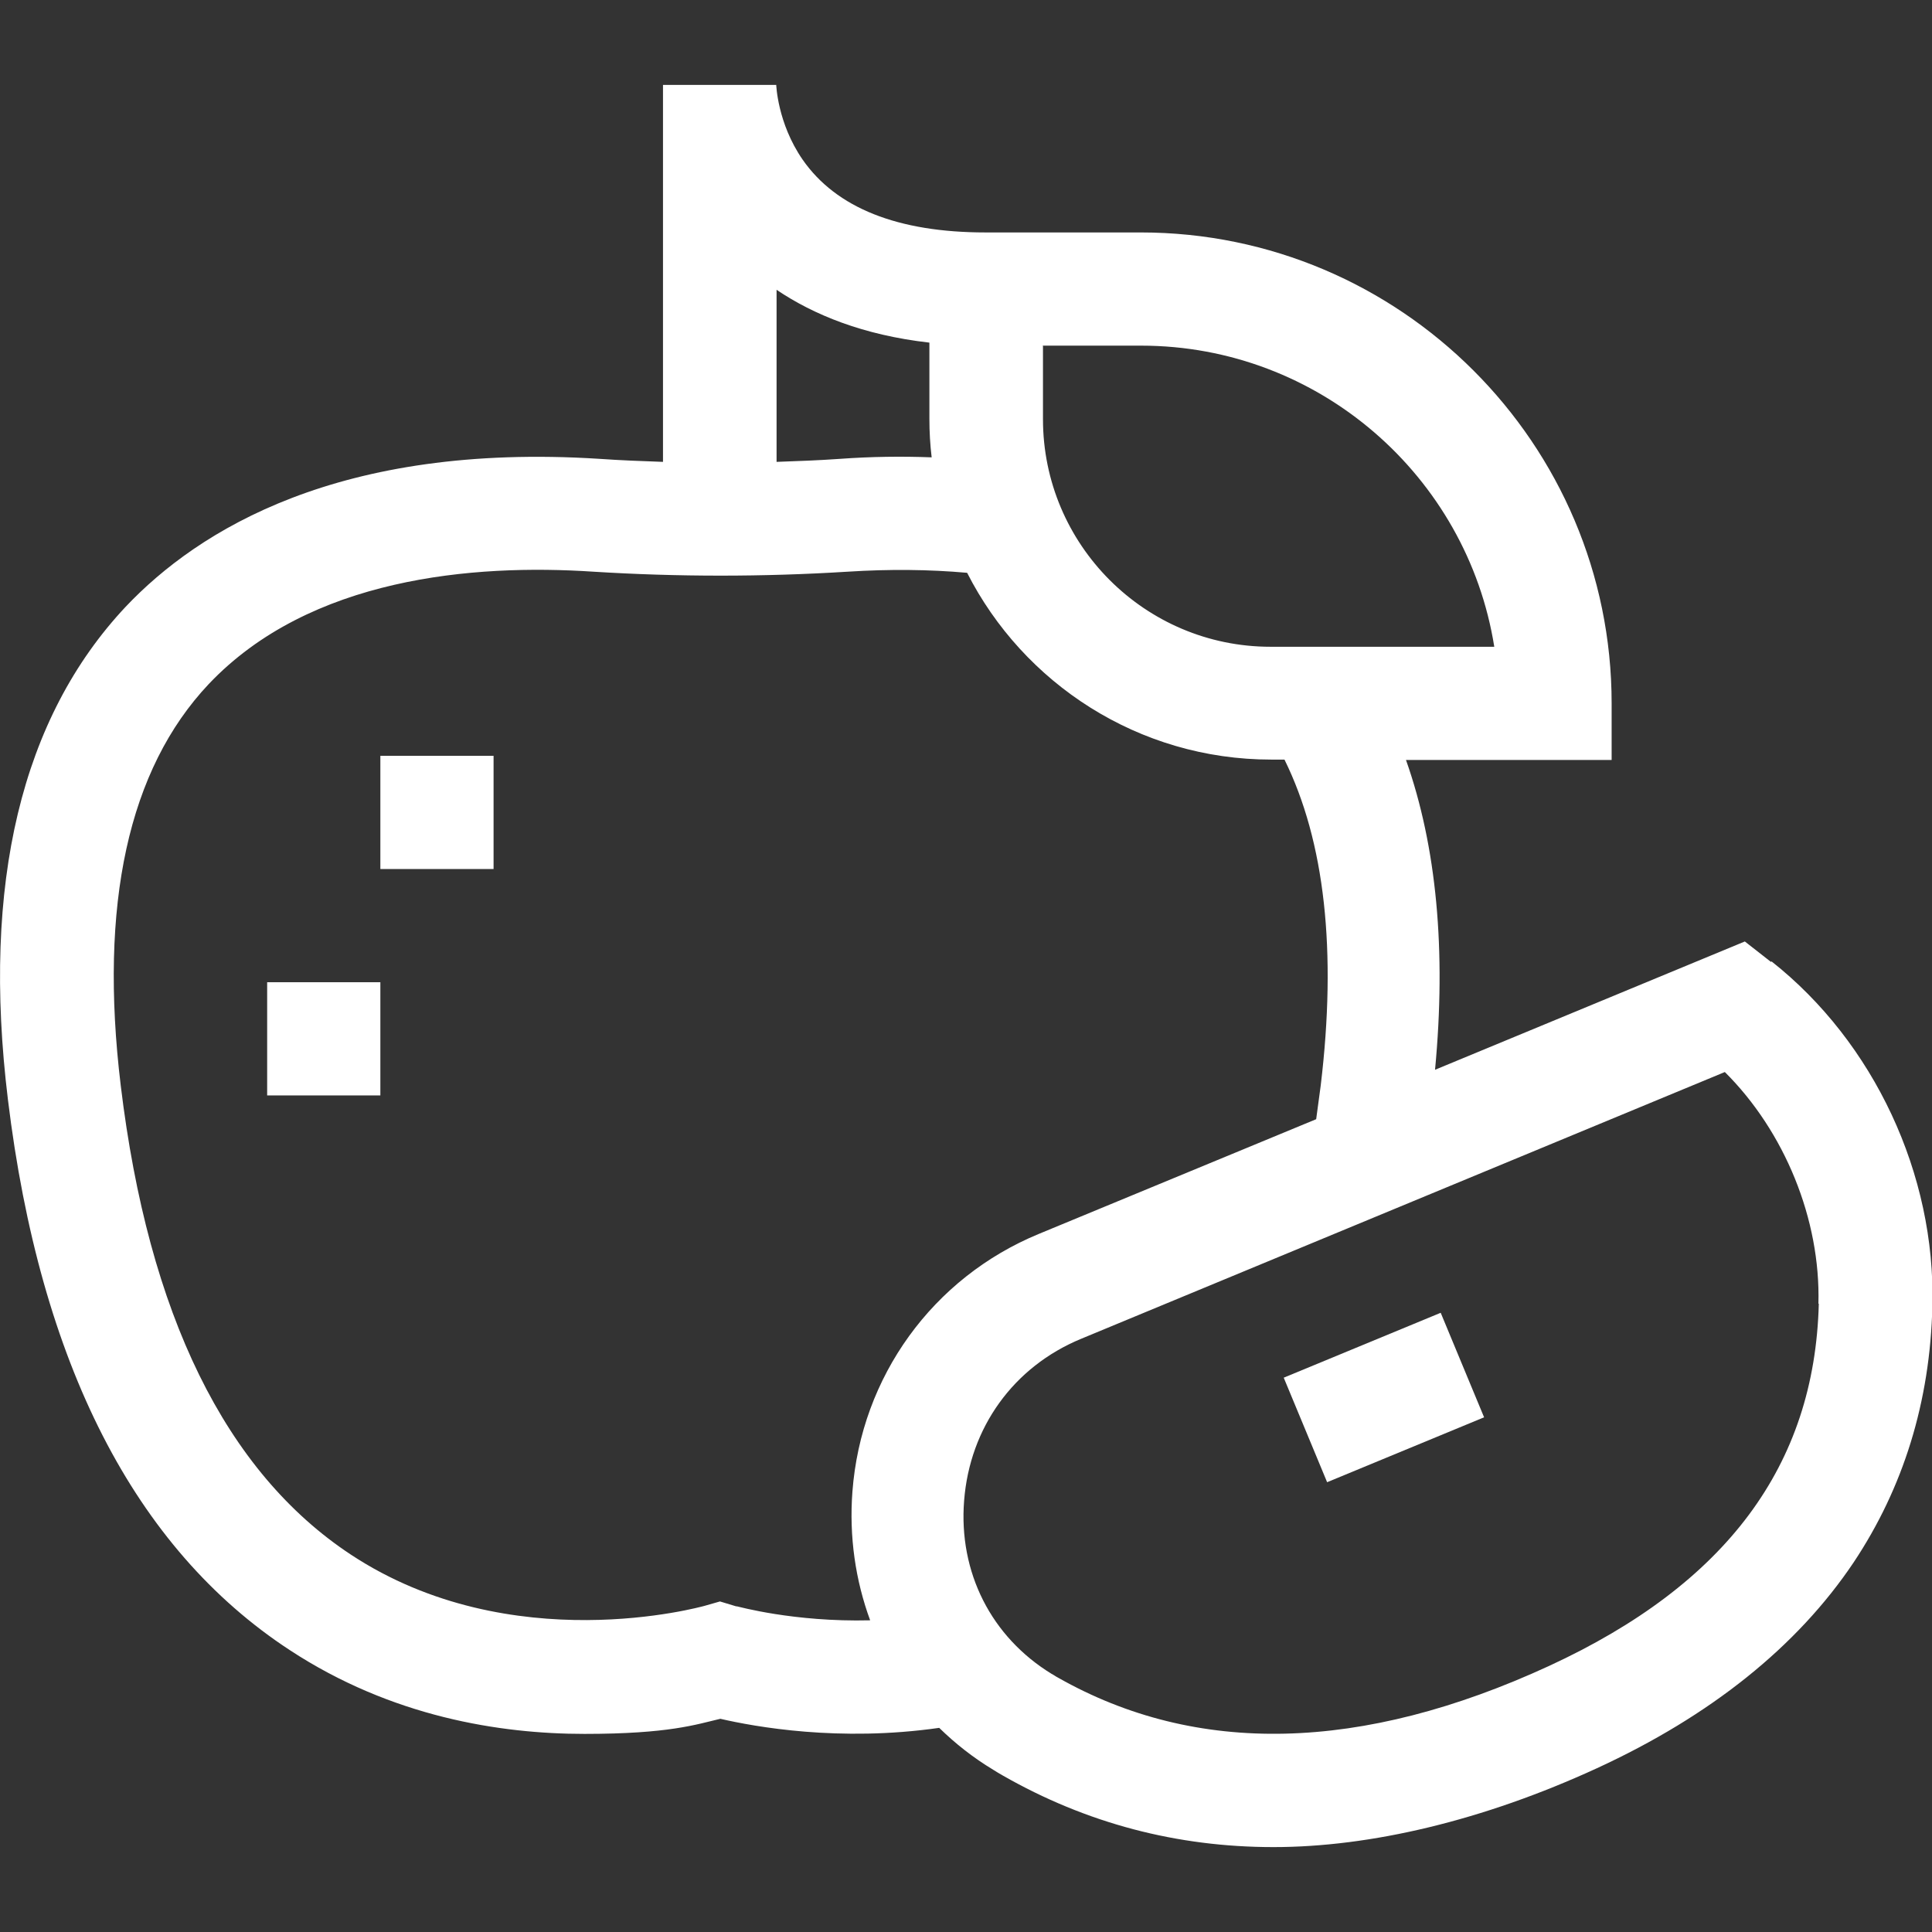
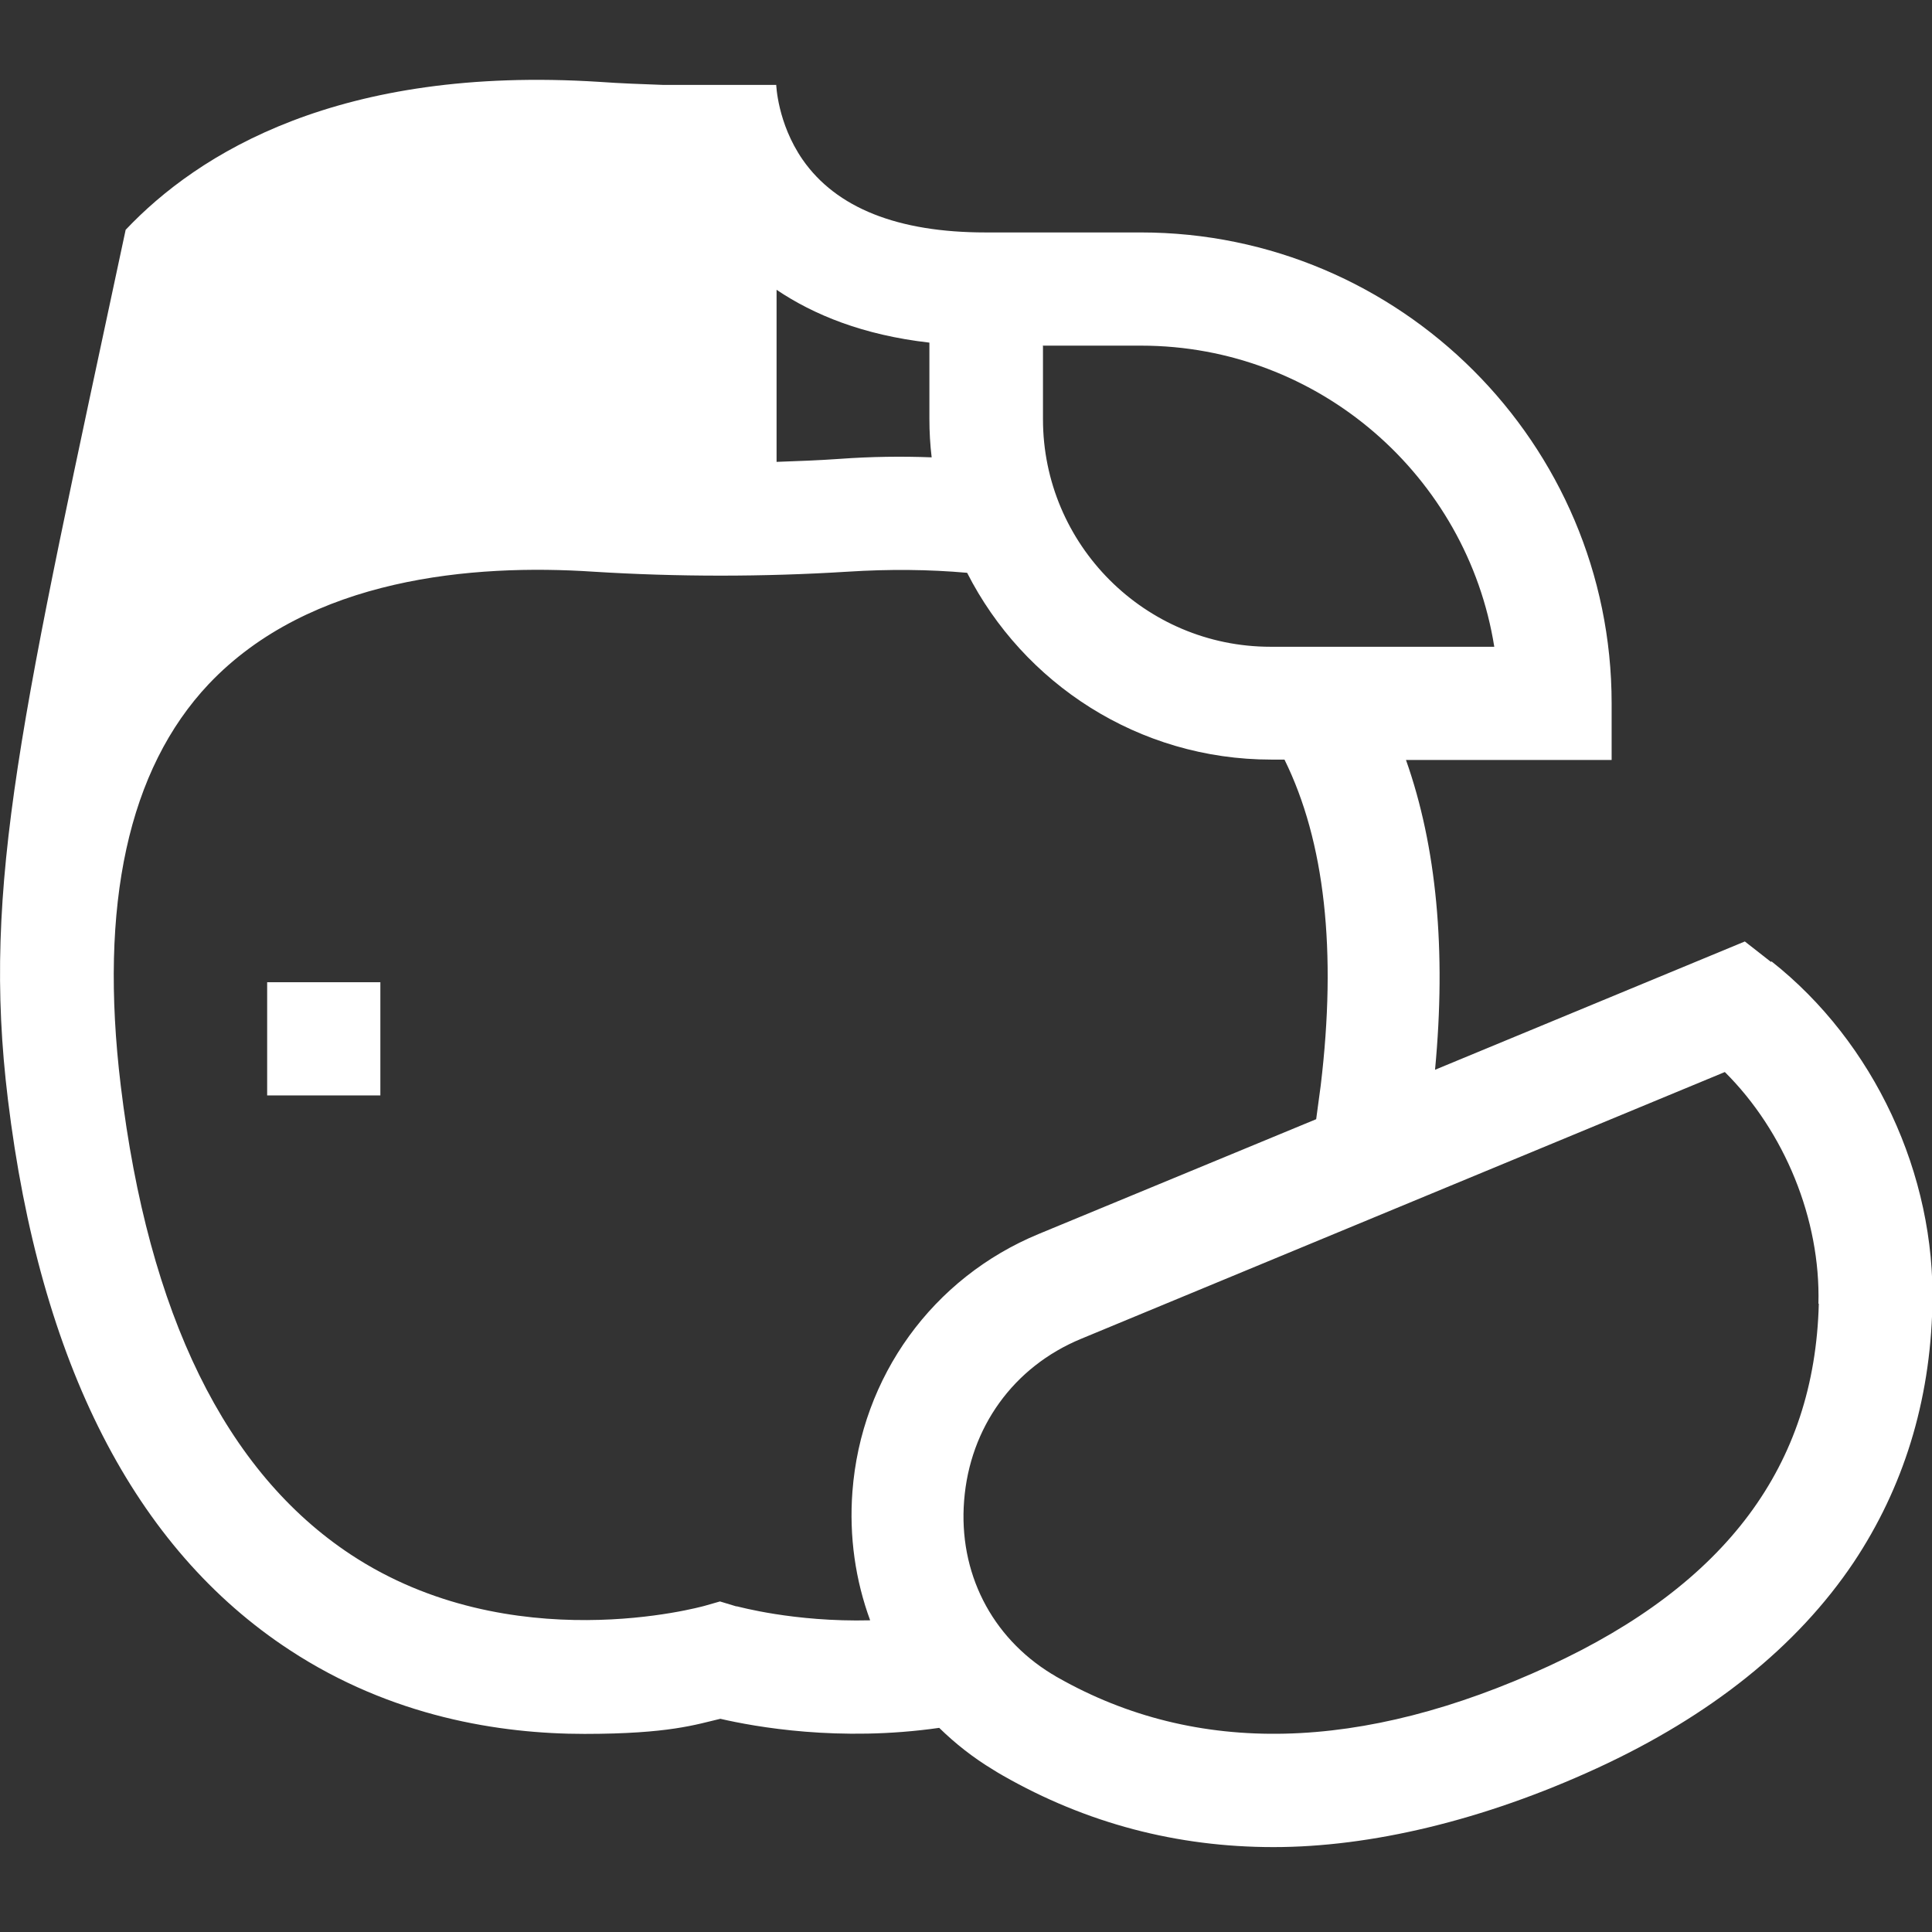
<svg xmlns="http://www.w3.org/2000/svg" id="Capa_1" data-name="Capa 1" viewBox="0 0 512 512">
  <rect x="0" y="0" width="512" height="512" fill="#333333" stroke="none" />
  <defs>
    <style>      .cls-1 {        fill: #fff;        stroke-width: 0px;      }    </style>
  </defs>
-   <path class="cls-1" d="M340.2,365.1l41.6-17.2,11.5,27.7-41.6,17.2-11.5-27.7Z" />
-   <path class="cls-1" d="M100.8,200.3h30v30h-30v-30Z" />
  <path class="cls-1" d="M70.8,260.3h30v30h-30v-30Z" />
-   <path class="cls-1" d="M469.3,254.9l-6.9-5.4-82.1,34c3-31.7.4-59.2-7.7-82.1h54.5v-15c0-68.8-56-124.8-124.8-124.8h-41.1c-23.3,0-39.6-6.5-48.5-19.3-6.7-9.7-7-19.9-7-20v.2s-30,0-30,0v99.9c-5.6-.2-11.2-.4-16.8-.8-69-4.4-106.4,18.9-125.6,39.2C5.7,190.2-4.9,234.1,2.1,291.4c8.5,69.9,33.6,119,74.7,145.9,27,17.7,55.7,22.2,78.1,22.2s29.6-2.5,36-4c9.1,2.1,31.5,6.2,58,2.4,4.3,4.2,9,7.9,14.3,11.1.8.5,1.6,1,2.5,1.5,22.2,12.7,46.2,19,71.8,19s55.5-7,85.7-20.9c30.2-13.9,53.1-32.3,68-54.5,13.2-19.8,20.3-42.6,20.9-68,.9-34.9-15.5-69.9-42.6-91.3h0ZM276.3,91.6h26.1c47.1,0,86.4,34.6,93.6,79.8h-59.3c-33.3,0-60.3-27.1-60.3-60.3v-19.4h0ZM246.3,90.8v20.2c0,3.5.2,6.9.6,10.2-7.9-.3-16-.2-24.3.4-5.6.4-11.2.6-16.8.8v-45.6c9.8,6.6,22.9,12,40.5,14ZM195.1,425.7l-4.3-1.3-4.2,1.2c-.5.1-51.1,14.4-93.6-13.6-33.2-21.9-53.7-63.7-61-124.3-5.8-48,2-83.8,23.3-106.4,26.8-28.3,70.2-31.9,101.9-29.8,22.4,1.4,45.1,1.4,67.5,0,11-.7,21.5-.6,31.6.3,14.9,29.3,45.4,49.5,80.6,49.5h3.5c10.7,21.7,13.9,50.7,9.6,86.4-.4,3-.8,6-1.2,8.9l-73.5,30.4c-28.1,11.6-47.1,37.8-49.4,68.3-.9,11.9.8,23.5,4.7,34.1-20.3.5-35.1-3.7-35.3-3.7h0ZM482,345.5c-1.1,42.9-24.5,74.3-71.5,96-49.7,22.9-93.4,23.9-130.1,3.1-.6-.3-1.1-.7-1.7-1-16-9.8-24.7-26.9-23.2-45.9,1.5-19.4,13.1-35.5,31-42.9l170.6-70.7c15.8,15.7,25.4,39,24.8,61.4h0Z" />
+   <path class="cls-1" d="M469.3,254.9l-6.9-5.4-82.1,34c3-31.7.4-59.2-7.7-82.1h54.5v-15c0-68.8-56-124.8-124.8-124.8h-41.1c-23.3,0-39.6-6.5-48.5-19.3-6.7-9.7-7-19.9-7-20v.2s-30,0-30,0c-5.6-.2-11.2-.4-16.8-.8-69-4.4-106.4,18.9-125.6,39.2C5.7,190.2-4.9,234.1,2.1,291.4c8.5,69.9,33.6,119,74.7,145.9,27,17.7,55.7,22.2,78.1,22.2s29.6-2.5,36-4c9.1,2.1,31.5,6.2,58,2.4,4.3,4.2,9,7.9,14.3,11.1.8.5,1.6,1,2.5,1.5,22.2,12.7,46.2,19,71.8,19s55.5-7,85.7-20.9c30.2-13.9,53.1-32.3,68-54.5,13.2-19.8,20.3-42.6,20.9-68,.9-34.9-15.5-69.9-42.6-91.3h0ZM276.3,91.6h26.1c47.1,0,86.4,34.6,93.6,79.8h-59.3c-33.3,0-60.3-27.1-60.3-60.3v-19.4h0ZM246.3,90.8v20.2c0,3.5.2,6.9.6,10.2-7.9-.3-16-.2-24.3.4-5.6.4-11.2.6-16.8.8v-45.6c9.8,6.6,22.9,12,40.5,14ZM195.1,425.7l-4.3-1.3-4.2,1.2c-.5.1-51.1,14.4-93.6-13.6-33.2-21.9-53.7-63.7-61-124.3-5.8-48,2-83.8,23.3-106.4,26.8-28.3,70.2-31.9,101.9-29.8,22.4,1.4,45.1,1.4,67.5,0,11-.7,21.5-.6,31.6.3,14.9,29.3,45.4,49.5,80.6,49.5h3.5c10.7,21.7,13.9,50.7,9.6,86.4-.4,3-.8,6-1.2,8.9l-73.5,30.4c-28.1,11.6-47.1,37.8-49.4,68.3-.9,11.9.8,23.5,4.7,34.1-20.3.5-35.1-3.7-35.3-3.7h0ZM482,345.5c-1.1,42.9-24.5,74.3-71.5,96-49.7,22.9-93.4,23.9-130.1,3.1-.6-.3-1.1-.7-1.7-1-16-9.8-24.7-26.9-23.2-45.9,1.5-19.4,13.1-35.5,31-42.9l170.6-70.7c15.8,15.7,25.4,39,24.8,61.4h0Z" />
</svg>